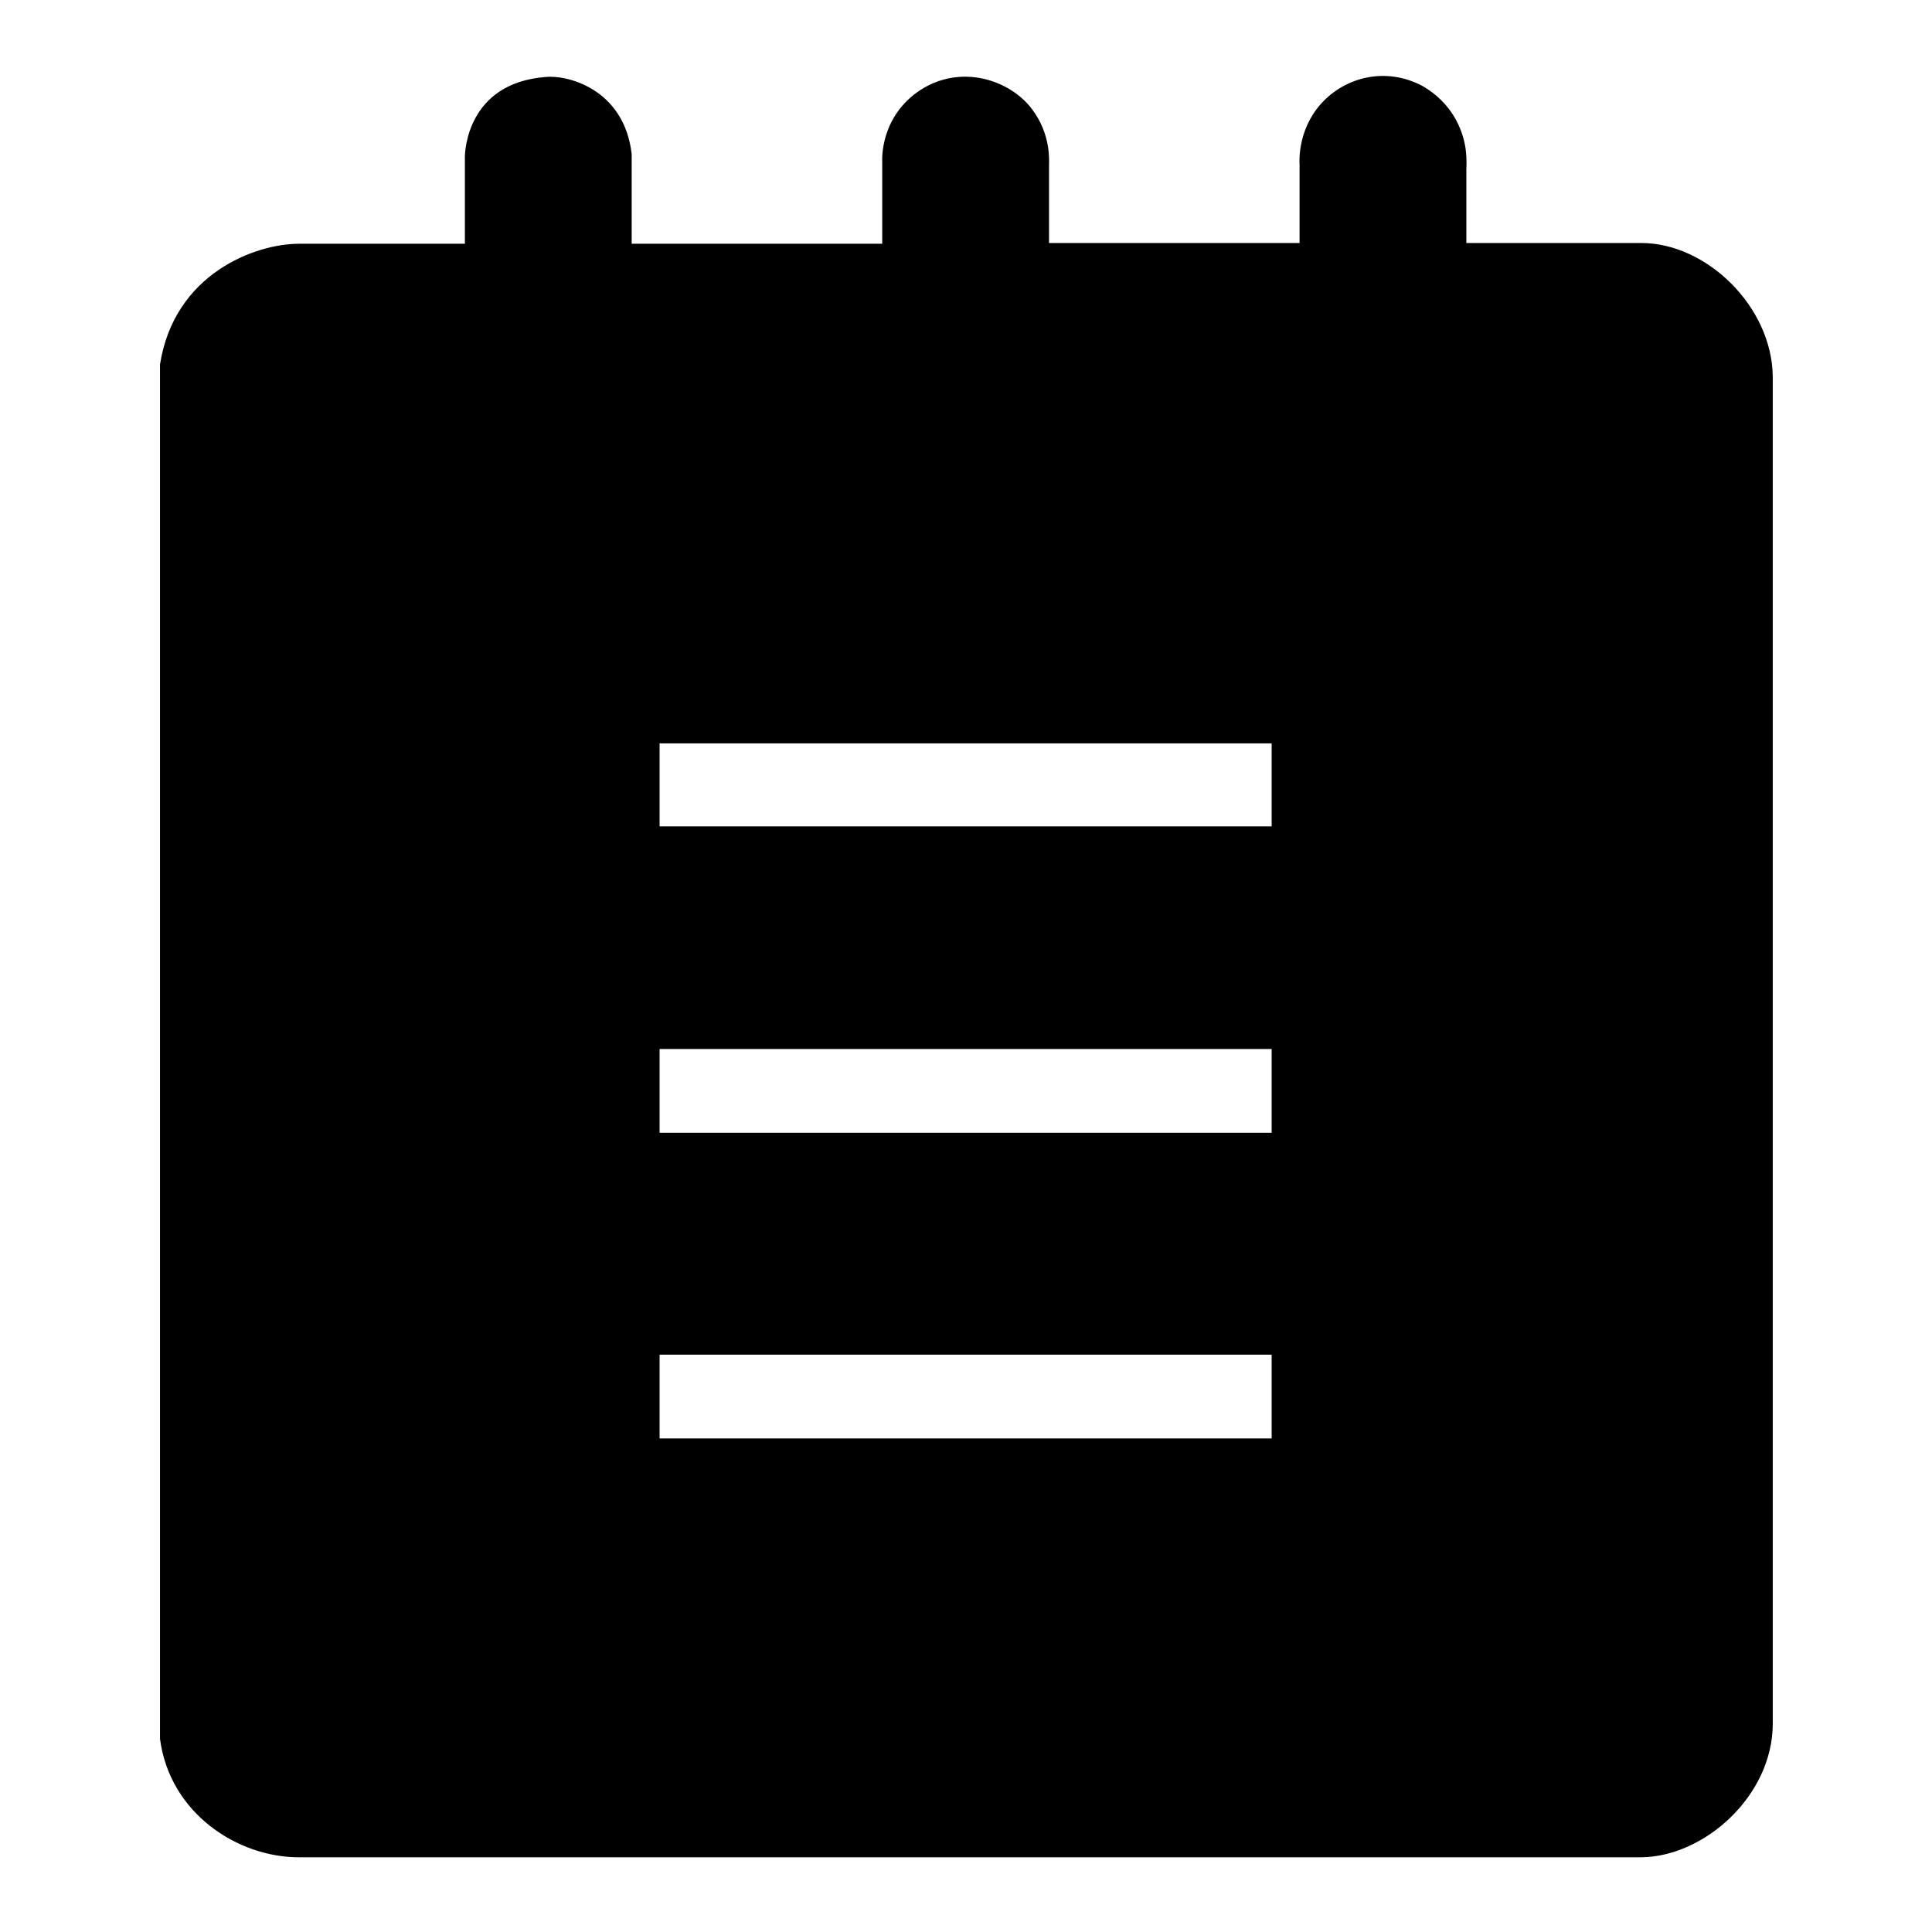
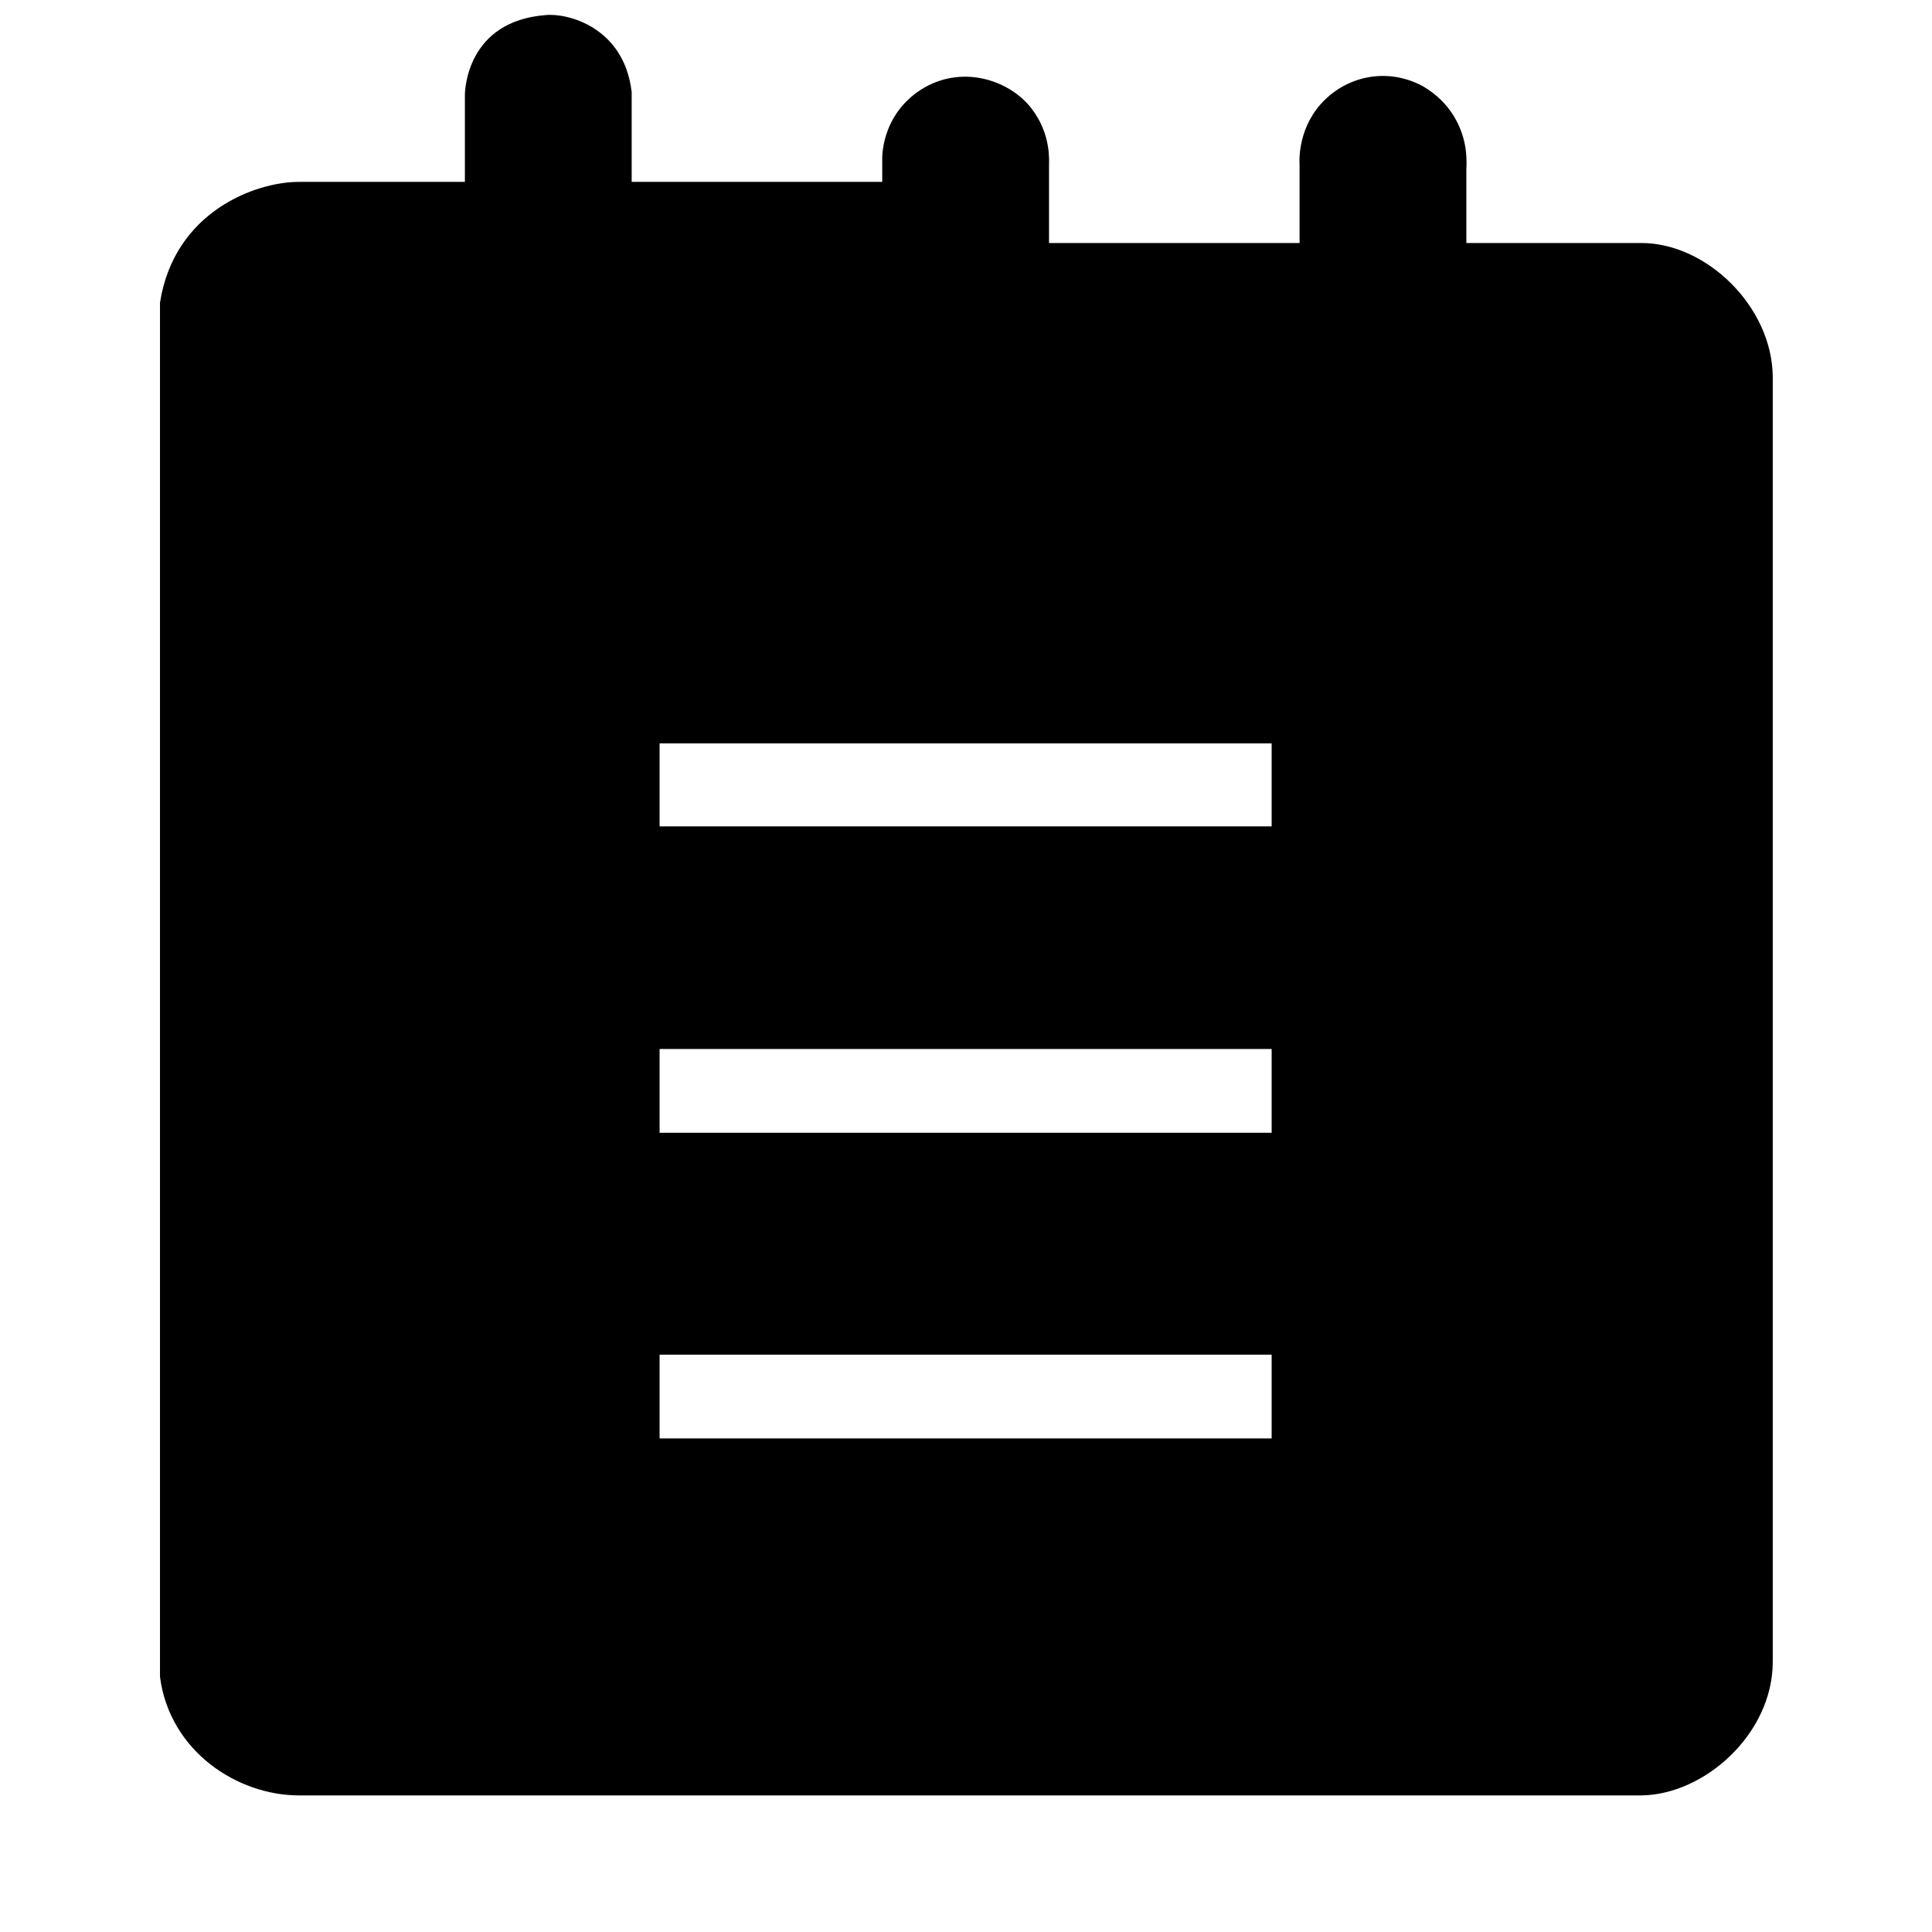
<svg xmlns="http://www.w3.org/2000/svg" version="1.1" x="0px" y="0px" viewBox="0 0 256 256" enable-background="new 0 0 256 256" xml:space="preserve">
  <g>
    <g>
-       <path fill="#000000" d="M217.5,32.2h-23.2v-9.9c0,0,0.1-1-0.1-2.6c-0.4-2.7-1.9-6.1-5.7-8.3c-4.9-2.6-10.3-1.2-13.5,2.4c-3.2,3.6-2.8,8-2.8,8v10.4H139c0,0,0-9.5,0-10.2c0-0.7,0.3-4.2-2.3-7.6c-3-3.9-9.4-5.9-14.7-2.5c-5.4,3.5-5.1,9.3-5.1,9.3v8.2v2.9H83.7c0,0,0-8,0-11.9c-1-8.6-8.5-10.5-11.4-10.2c-10.4,0.8-10.7,9.9-10.7,10.6c0,1,0,11.5,0,11.5h-22c-5.7,0-16.5,3.9-18.4,16v182.1c1.3,9.9,10.3,15.7,18.4,15.7h177.9c8.4-0.1,17.4-8.2,17.4-17.7V49.9C234.8,40.6,226.1,32.2,217.5,32.2z M168.5,190.6H87.4v-11.1h81.1V190.6z M168.5,150.1H87.4V139h81.1V150.1z M168.5,109.5H87.4V98.5h81.1V109.5z" />
+       <path fill="#000000" d="M217.5,32.2h-23.2v-9.9c0,0,0.1-1-0.1-2.6c-0.4-2.7-1.9-6.1-5.7-8.3c-4.9-2.6-10.3-1.2-13.5,2.4c-3.2,3.6-2.8,8-2.8,8v10.4H139c0,0,0-9.5,0-10.2c0-0.7,0.3-4.2-2.3-7.6c-3-3.9-9.4-5.9-14.7-2.5c-5.4,3.5-5.1,9.3-5.1,9.3v2.9H83.7c0,0,0-8,0-11.9c-1-8.6-8.5-10.5-11.4-10.2c-10.4,0.8-10.7,9.9-10.7,10.6c0,1,0,11.5,0,11.5h-22c-5.7,0-16.5,3.9-18.4,16v182.1c1.3,9.9,10.3,15.7,18.4,15.7h177.9c8.4-0.1,17.4-8.2,17.4-17.7V49.9C234.8,40.6,226.1,32.2,217.5,32.2z M168.5,190.6H87.4v-11.1h81.1V190.6z M168.5,150.1H87.4V139h81.1V150.1z M168.5,109.5H87.4V98.5h81.1V109.5z" />
    </g>
  </g>
</svg>